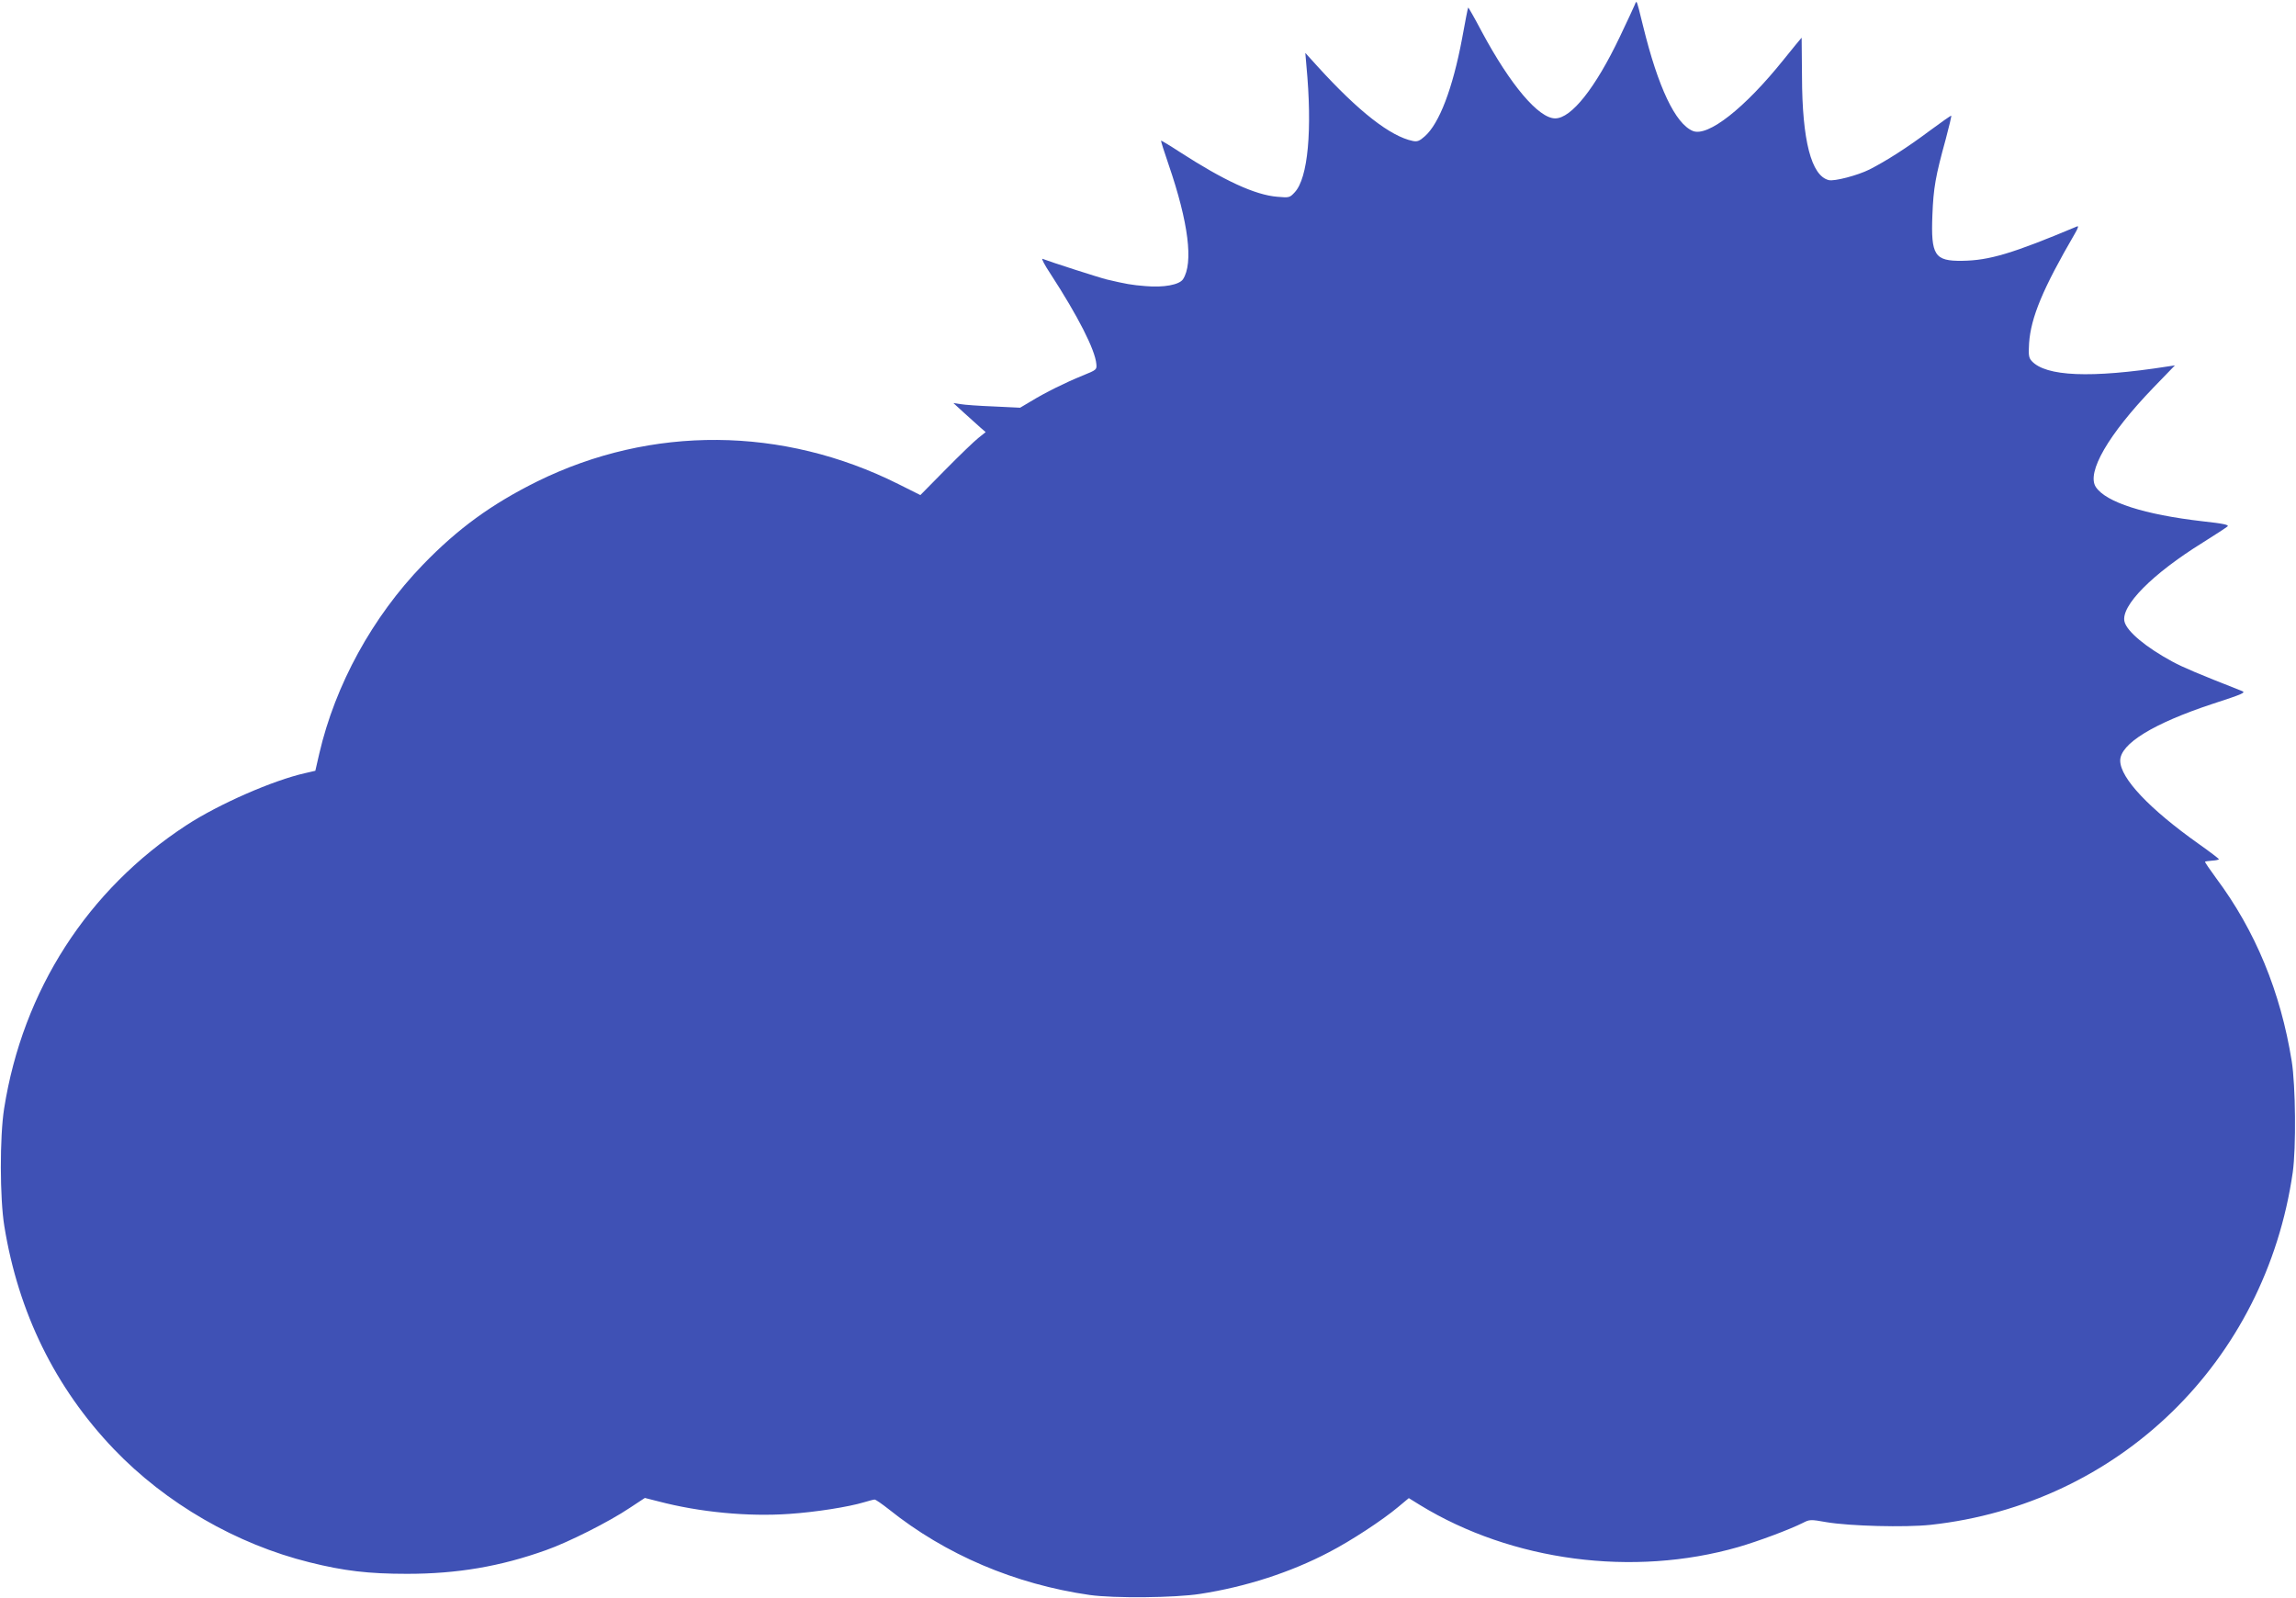
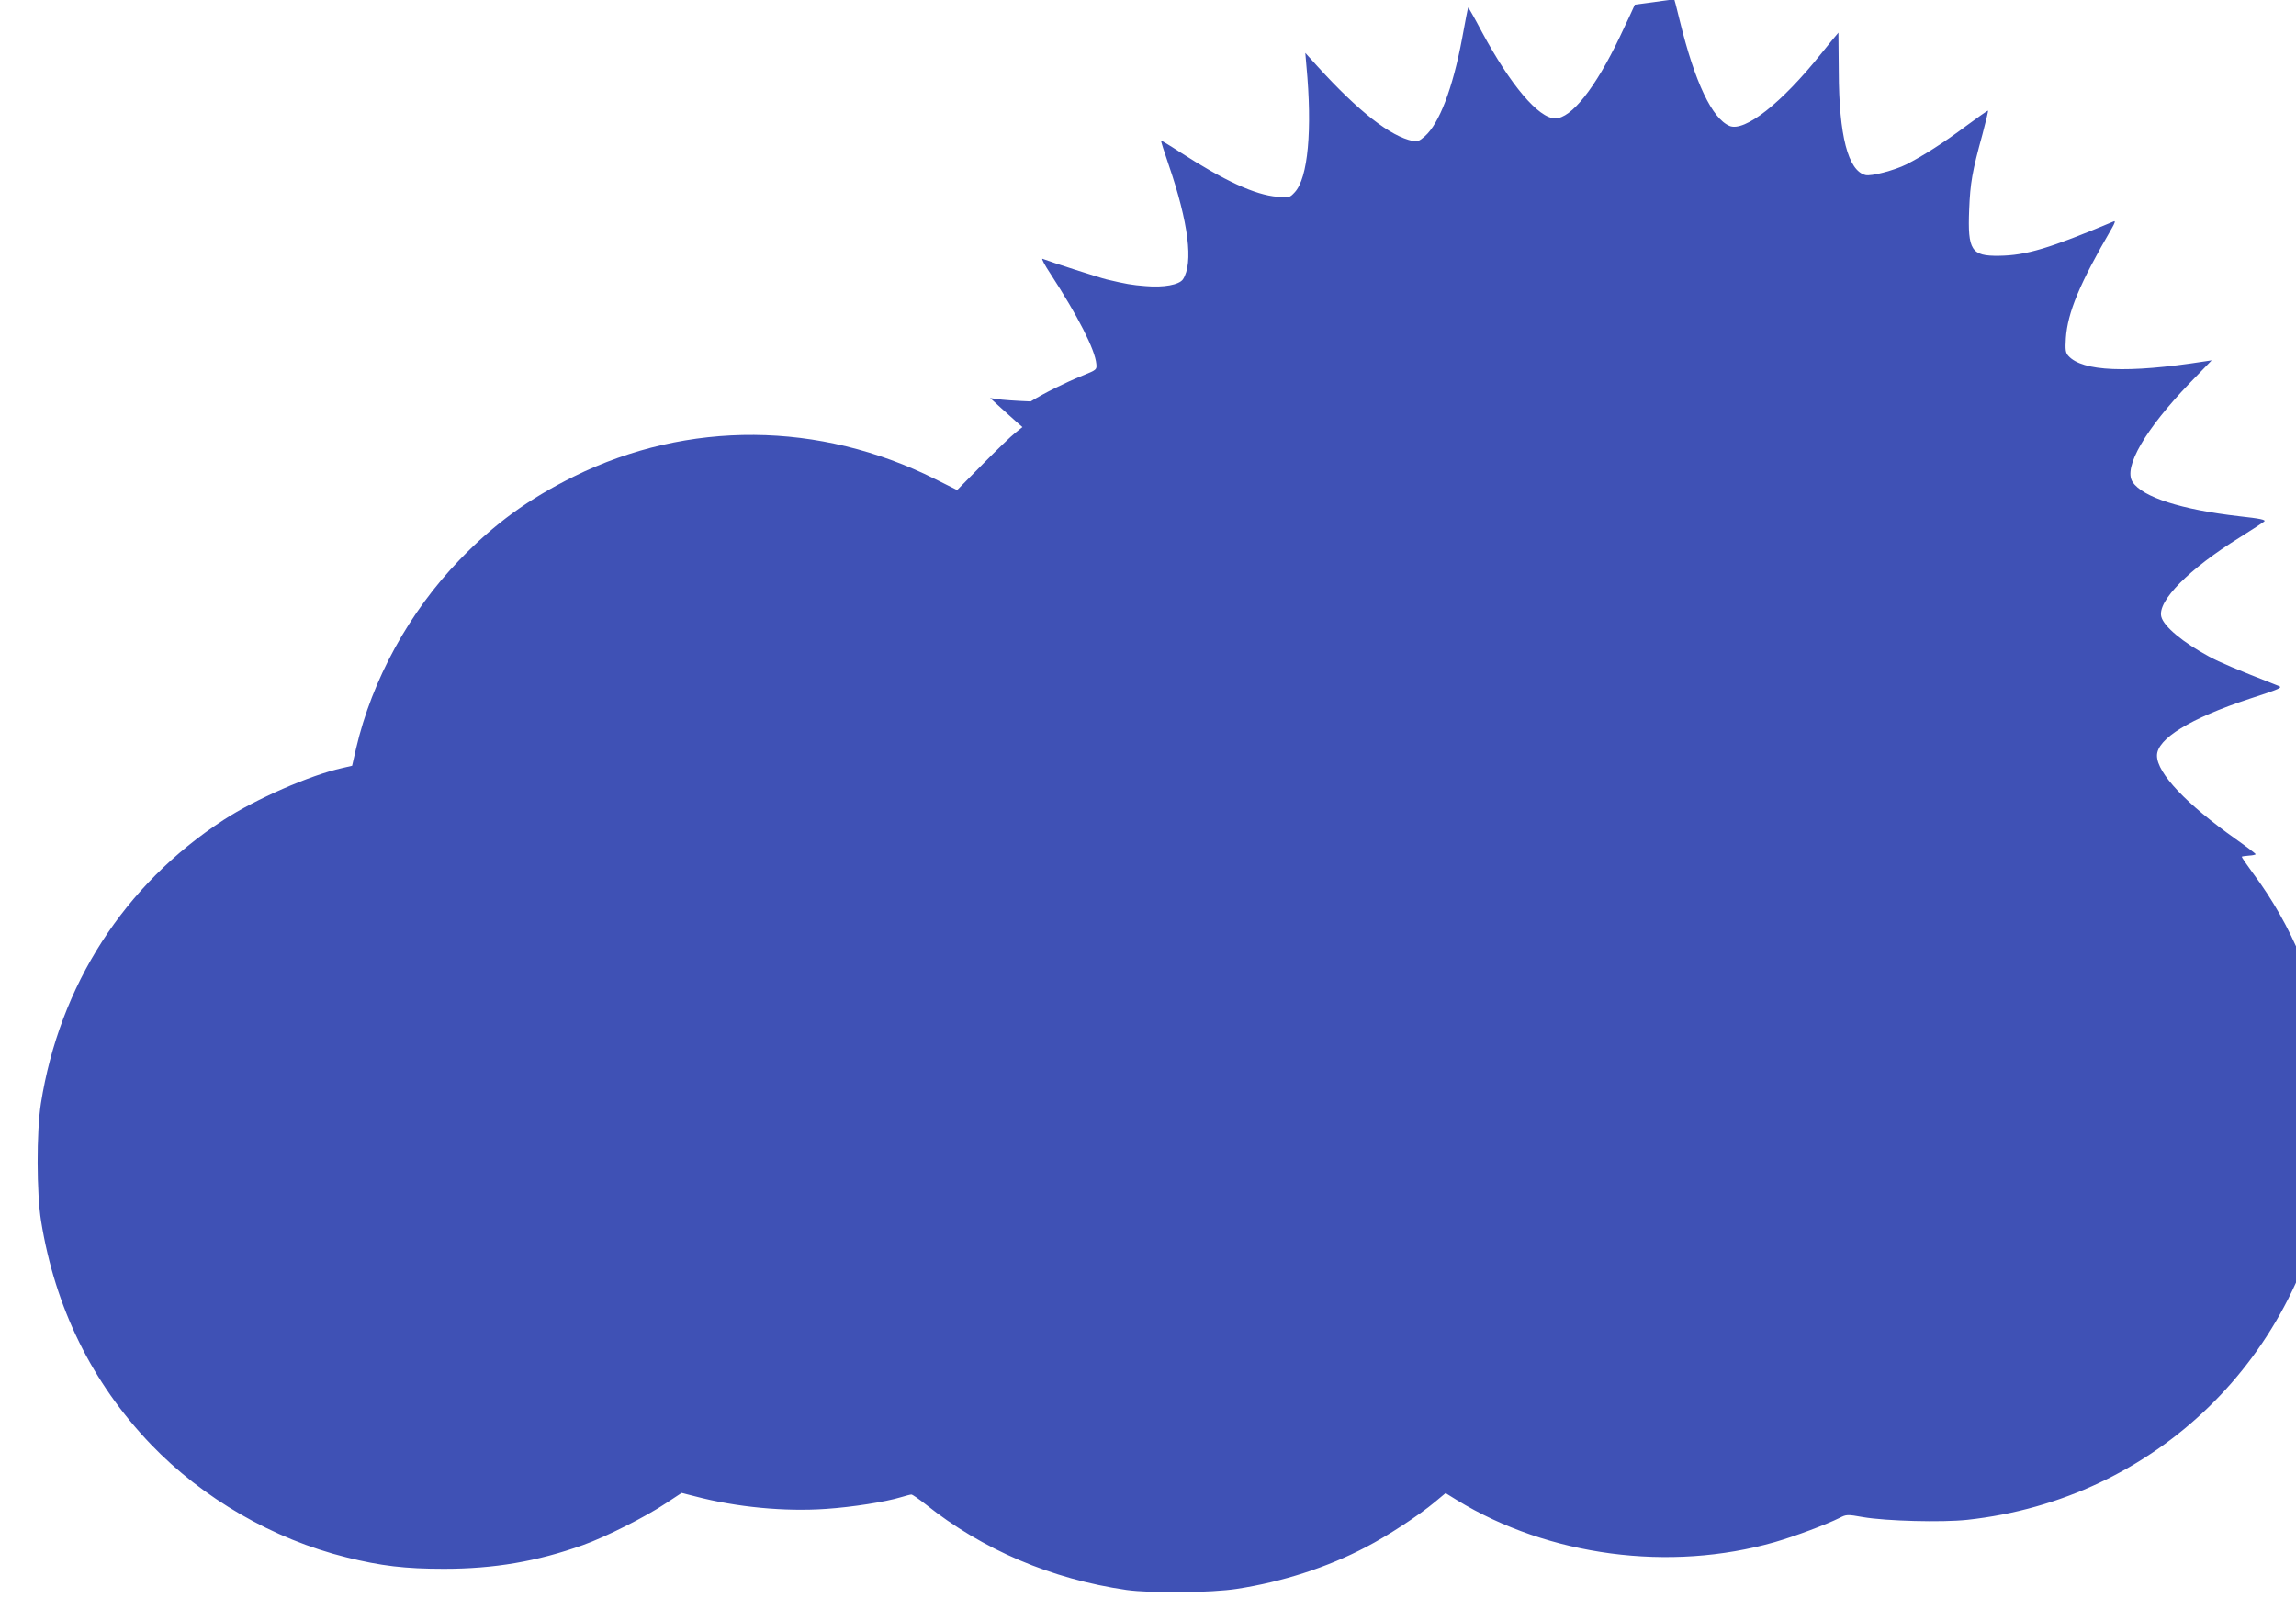
<svg xmlns="http://www.w3.org/2000/svg" version="1.0" width="1280pt" height="891pt" viewBox="0 0 1280 891" preserveAspectRatio="xMidYMid meet">
  <g transform="translate(0,891) scale(0.1,-0.1)" fill="#3f51b5" stroke="none">
-     <path d="M9114 8884 c-4 -10 -42 -92 -84 -180 -136 -285 -270 -454 -360 -454 -92 0 -249 185 -409 483 -40 76 -75 137 -76 135 -2 -2 -17 -79 -34 -173 -52 -277 -127 -474 -208 -545 -29 -26 -42 -31 -66 -26 -125 25 -304 165 -532 416 l-68 75 6 -70 c34 -359 9 -628 -65 -707 -28 -30 -30 -31 -97 -25 -124 10 -297 90 -546 251 -55 36 -101 63 -102 62 -2 -1 17 -62 42 -134 111 -323 139 -549 80 -639 -21 -31 -108 -47 -209 -38 -77 6 -110 12 -216 37 -38 9 -318 99 -358 115 -8 3 12 -35 44 -83 154 -237 249 -424 256 -503 3 -32 2 -33 -77 -65 -96 -39 -209 -95 -289 -144 l-59 -35 -146 7 c-80 3 -164 9 -186 13 l-40 6 60 -55 c33 -30 74 -67 90 -81 l30 -26 -40 -32 c-22 -17 -104 -96 -182 -175 l-142 -144 -122 61 c-645 323 -1377 329 -2014 15 -254 -126 -443 -263 -638 -465 -281 -291 -488 -669 -577 -1052 l-22 -96 -56 -13 c-179 -40 -481 -172 -662 -290 -552 -360 -913 -921 -1017 -1580 -25 -159 -24 -501 1 -655 78 -483 284 -902 611 -1244 289 -302 683 -530 1091 -631 192 -48 329 -64 544 -64 279 0 520 41 774 132 125 44 353 159 466 235 l85 56 75 -19 c232 -61 501 -86 730 -70 148 10 331 39 417 65 27 8 53 15 59 15 6 0 42 -25 80 -55 315 -252 702 -417 1119 -477 135 -19 474 -16 615 6 254 39 505 120 720 233 120 62 297 178 384 251 l60 50 63 -39 c512 -313 1187 -402 1773 -234 114 33 287 98 361 135 37 19 42 20 131 4 130 -22 439 -30 580 -15 1050 114 1868 909 2020 1966 19 135 16 484 -6 620 -62 386 -203 727 -421 1019 -36 49 -64 90 -62 92 1 2 19 4 40 6 20 1 37 5 37 8 0 3 -51 42 -112 85 -275 195 -437 366 -438 464 -1 94 185 208 515 317 172 56 187 63 163 72 -244 96 -325 130 -388 164 -146 79 -252 167 -266 222 -22 88 154 266 436 441 69 43 131 84 138 90 10 9 -21 16 -140 29 -322 37 -538 106 -594 191 -53 81 70 293 320 553 l121 125 -40 -6 c-429 -67 -681 -56 -759 31 -16 18 -18 33 -14 99 10 143 76 303 256 612 17 29 21 43 12 39 -362 -152 -490 -190 -641 -192 -154 -2 -175 30 -166 257 6 150 17 213 74 420 19 71 33 130 31 132 -1 2 -57 -37 -123 -86 -123 -92 -239 -166 -333 -214 -66 -33 -196 -67 -227 -59 -97 24 -148 220 -149 576 -1 120 -2 218 -2 218 -1 0 -46 -55 -100 -122 -217 -271 -423 -433 -507 -398 -97 41 -193 242 -277 585 -17 72 -33 132 -36 134 -2 2 -7 -5 -10 -15z" />
+     <path d="M9114 8884 c-4 -10 -42 -92 -84 -180 -136 -285 -270 -454 -360 -454 -92 0 -249 185 -409 483 -40 76 -75 137 -76 135 -2 -2 -17 -79 -34 -173 -52 -277 -127 -474 -208 -545 -29 -26 -42 -31 -66 -26 -125 25 -304 165 -532 416 l-68 75 6 -70 c34 -359 9 -628 -65 -707 -28 -30 -30 -31 -97 -25 -124 10 -297 90 -546 251 -55 36 -101 63 -102 62 -2 -1 17 -62 42 -134 111 -323 139 -549 80 -639 -21 -31 -108 -47 -209 -38 -77 6 -110 12 -216 37 -38 9 -318 99 -358 115 -8 3 12 -35 44 -83 154 -237 249 -424 256 -503 3 -32 2 -33 -77 -65 -96 -39 -209 -95 -289 -144 c-80 3 -164 9 -186 13 l-40 6 60 -55 c33 -30 74 -67 90 -81 l30 -26 -40 -32 c-22 -17 -104 -96 -182 -175 l-142 -144 -122 61 c-645 323 -1377 329 -2014 15 -254 -126 -443 -263 -638 -465 -281 -291 -488 -669 -577 -1052 l-22 -96 -56 -13 c-179 -40 -481 -172 -662 -290 -552 -360 -913 -921 -1017 -1580 -25 -159 -24 -501 1 -655 78 -483 284 -902 611 -1244 289 -302 683 -530 1091 -631 192 -48 329 -64 544 -64 279 0 520 41 774 132 125 44 353 159 466 235 l85 56 75 -19 c232 -61 501 -86 730 -70 148 10 331 39 417 65 27 8 53 15 59 15 6 0 42 -25 80 -55 315 -252 702 -417 1119 -477 135 -19 474 -16 615 6 254 39 505 120 720 233 120 62 297 178 384 251 l60 50 63 -39 c512 -313 1187 -402 1773 -234 114 33 287 98 361 135 37 19 42 20 131 4 130 -22 439 -30 580 -15 1050 114 1868 909 2020 1966 19 135 16 484 -6 620 -62 386 -203 727 -421 1019 -36 49 -64 90 -62 92 1 2 19 4 40 6 20 1 37 5 37 8 0 3 -51 42 -112 85 -275 195 -437 366 -438 464 -1 94 185 208 515 317 172 56 187 63 163 72 -244 96 -325 130 -388 164 -146 79 -252 167 -266 222 -22 88 154 266 436 441 69 43 131 84 138 90 10 9 -21 16 -140 29 -322 37 -538 106 -594 191 -53 81 70 293 320 553 l121 125 -40 -6 c-429 -67 -681 -56 -759 31 -16 18 -18 33 -14 99 10 143 76 303 256 612 17 29 21 43 12 39 -362 -152 -490 -190 -641 -192 -154 -2 -175 30 -166 257 6 150 17 213 74 420 19 71 33 130 31 132 -1 2 -57 -37 -123 -86 -123 -92 -239 -166 -333 -214 -66 -33 -196 -67 -227 -59 -97 24 -148 220 -149 576 -1 120 -2 218 -2 218 -1 0 -46 -55 -100 -122 -217 -271 -423 -433 -507 -398 -97 41 -193 242 -277 585 -17 72 -33 132 -36 134 -2 2 -7 -5 -10 -15z" />
  </g>
</svg>